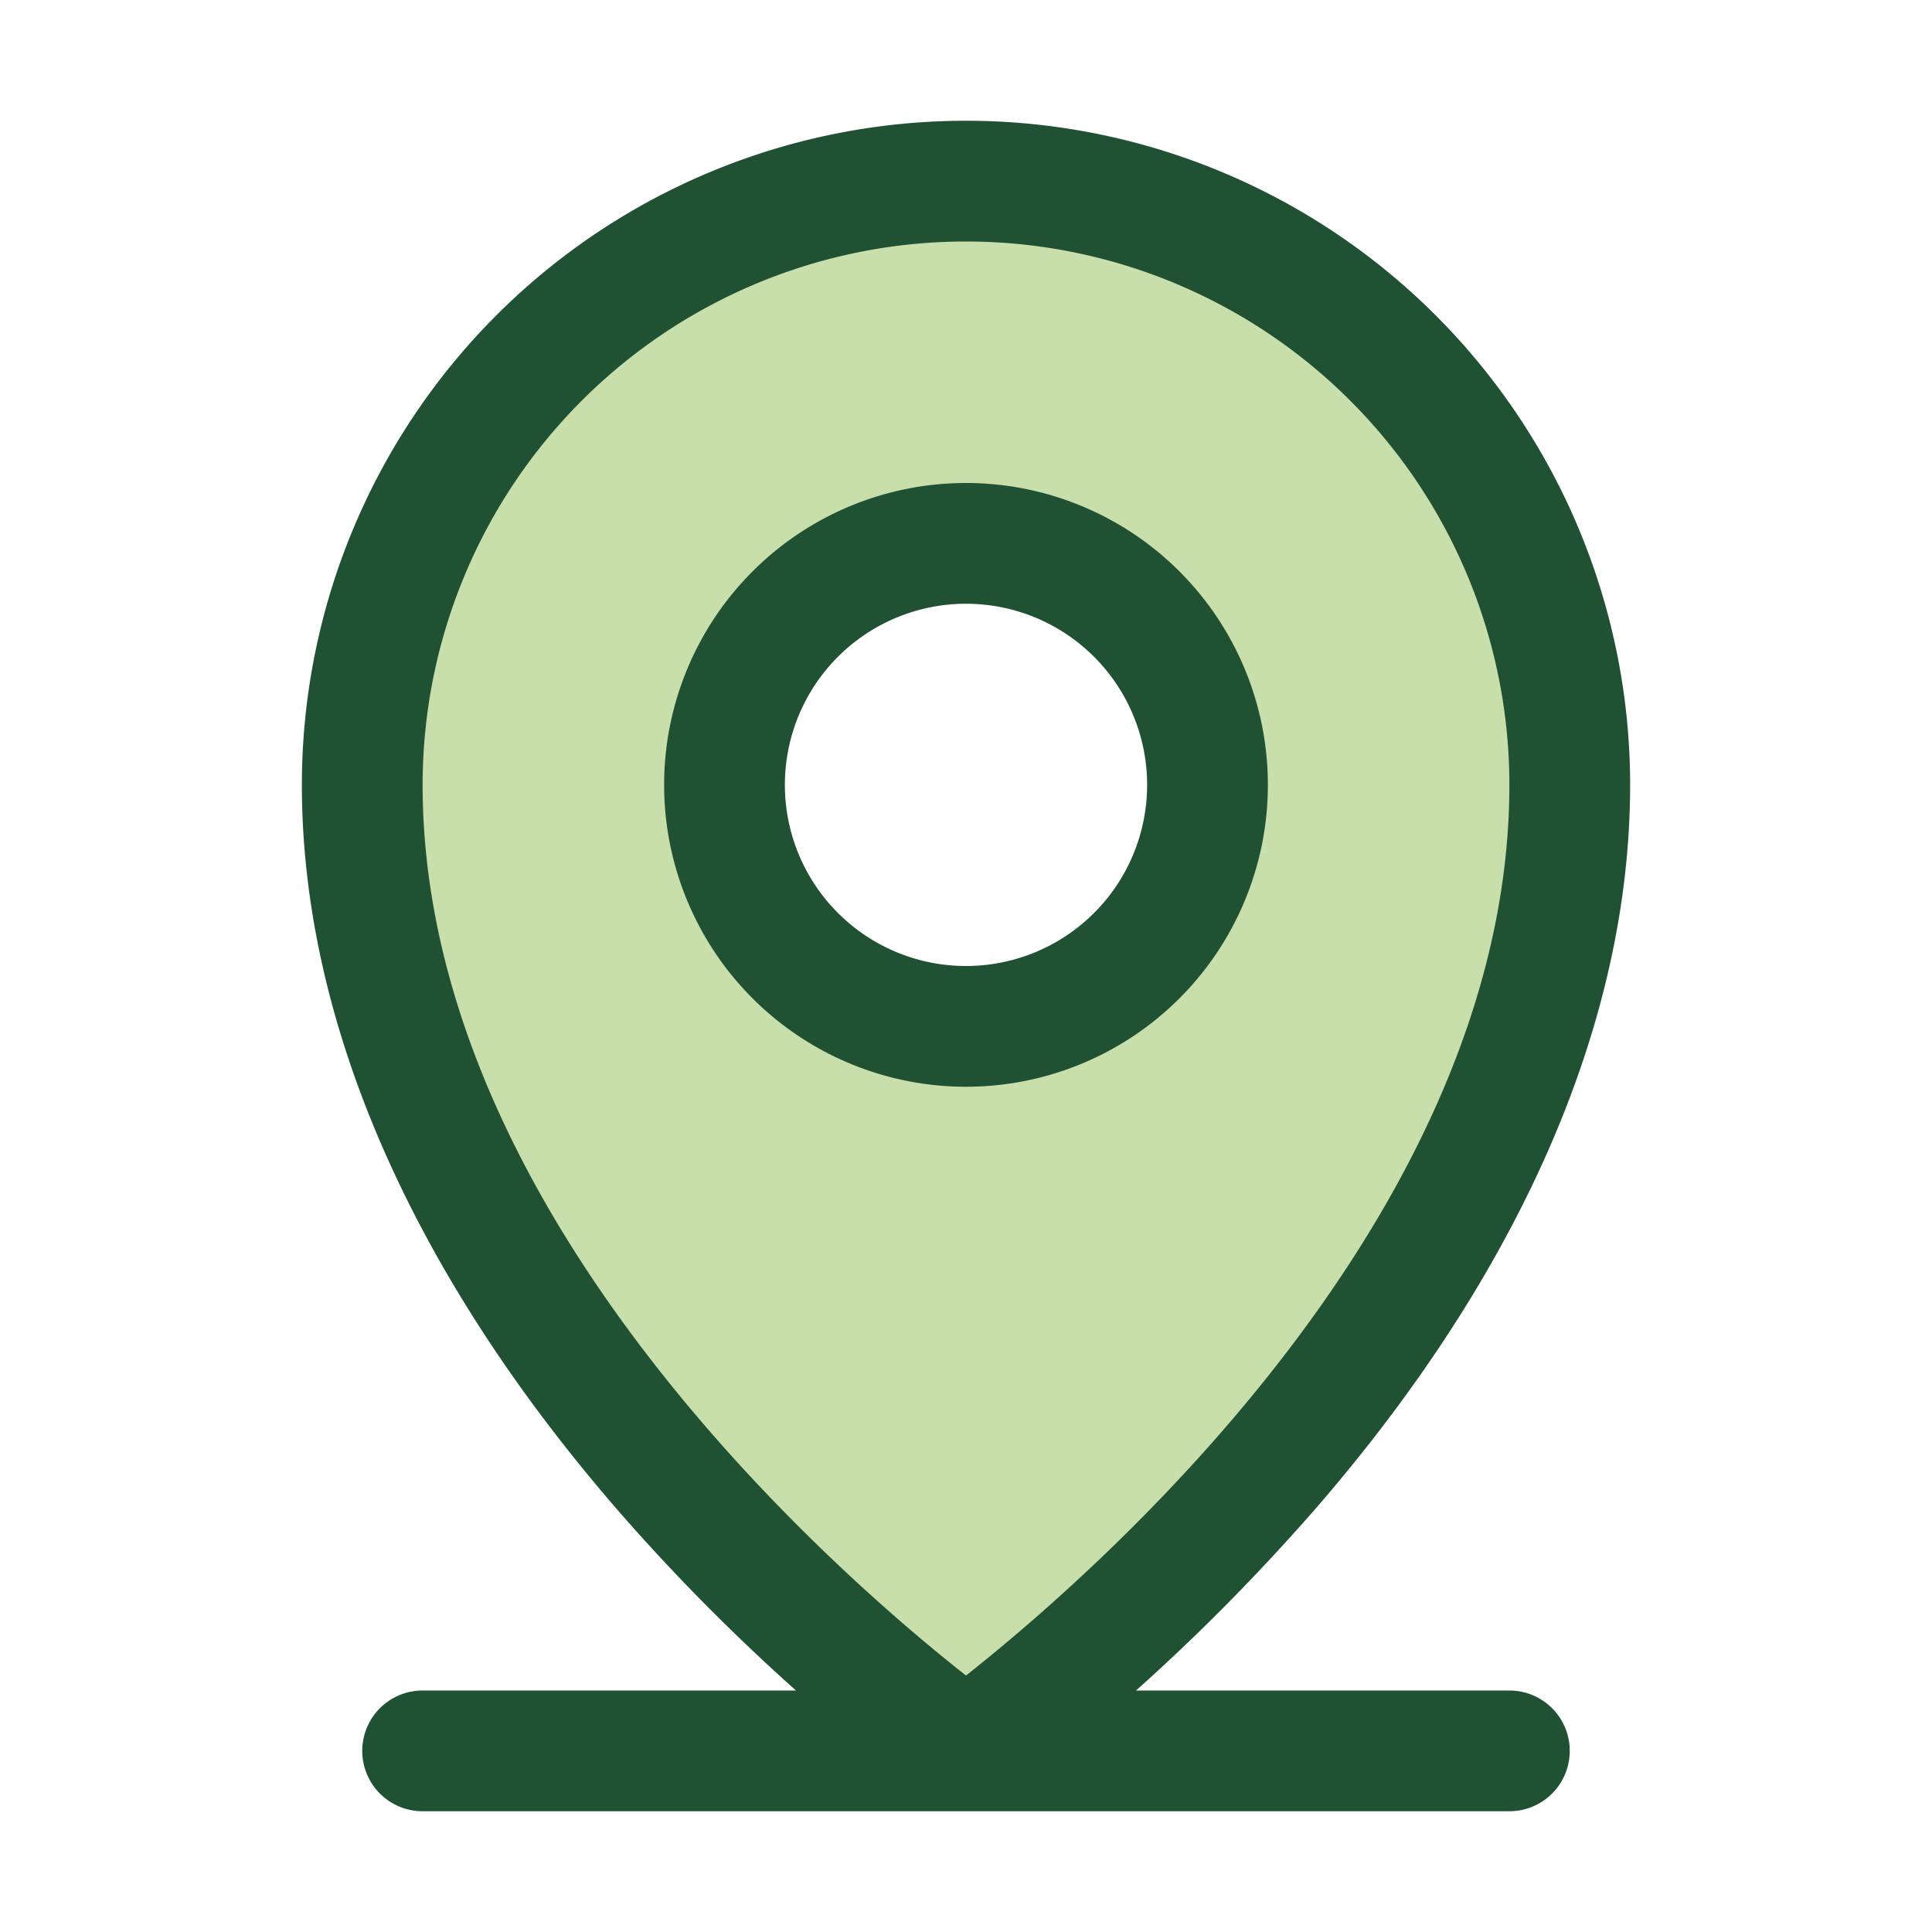
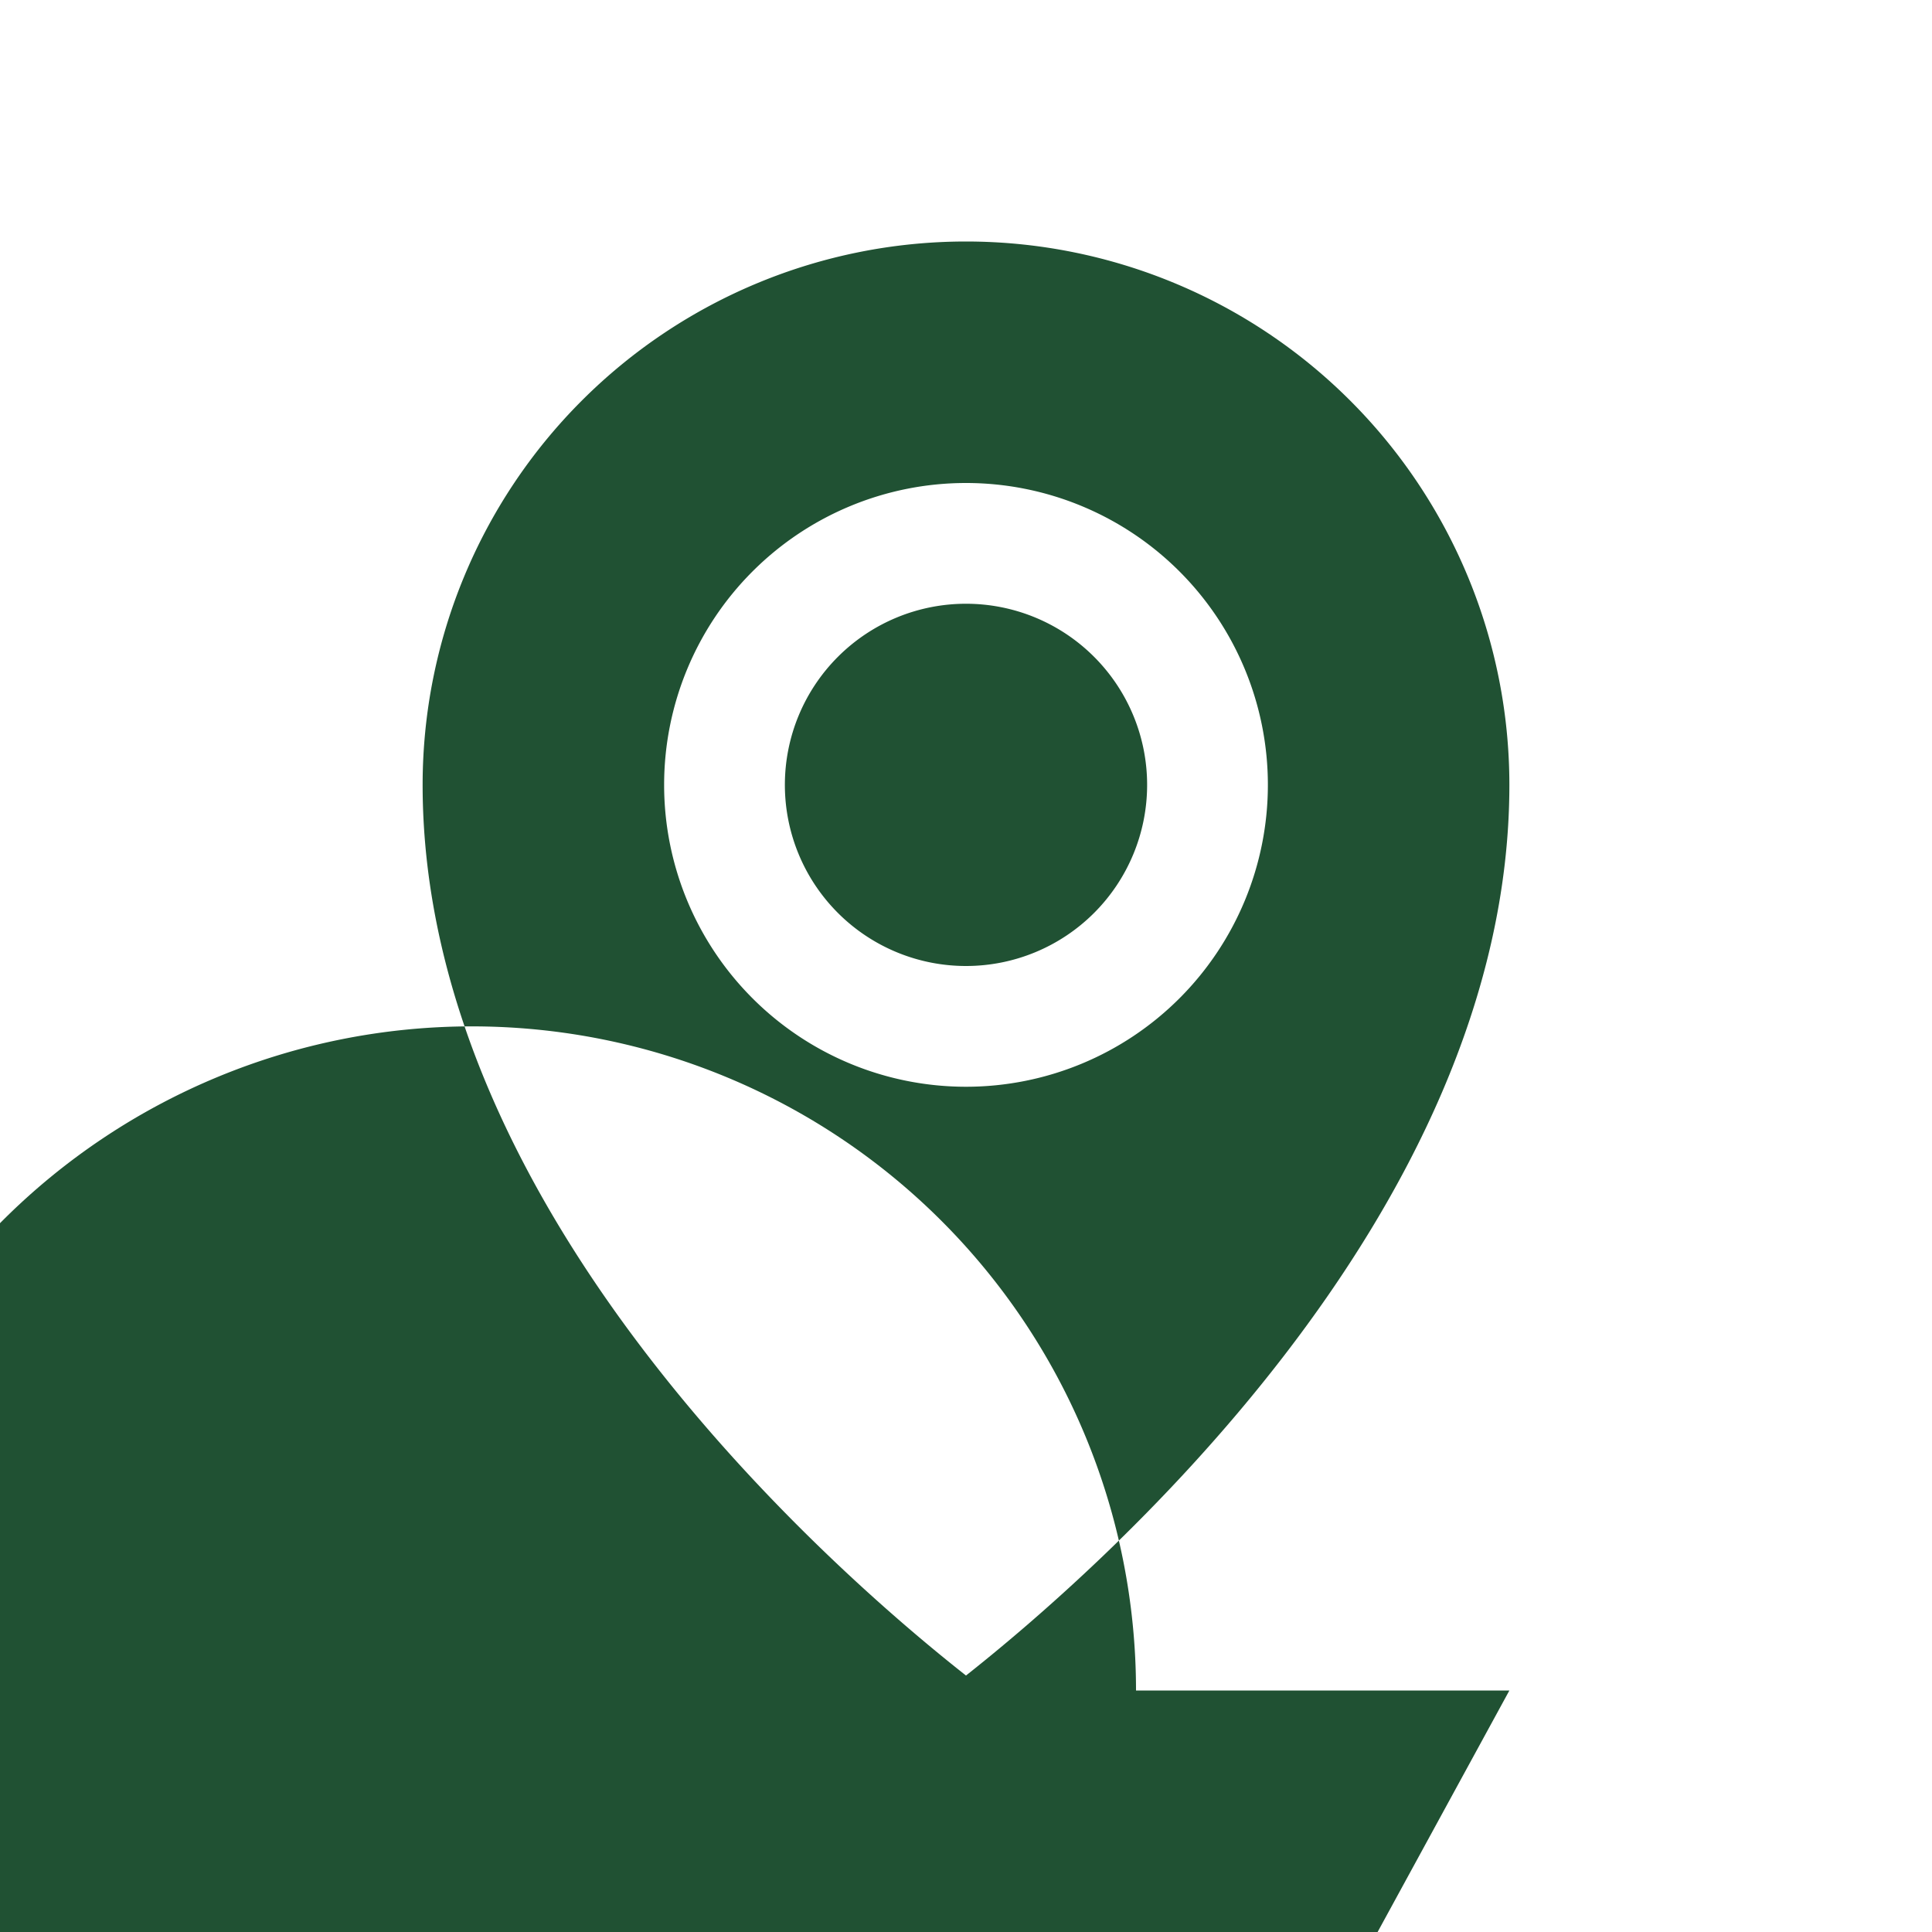
<svg xmlns="http://www.w3.org/2000/svg" viewBox="0 0 40 40" fill="none">
-   <path d="M20 3.75a12.5 12.5 0 0 0-12.5 12.5c0 11.25 12.5 20 12.5 20s12.5-8.75 12.5-20a12.5 12.5 0 0 0-12.5-12.5Zm0 17.5a5 5 0 1 1 0-10 5 5 0 0 1 0 10Z" fill="#C8DFAC" />
-   <path d="M31.25 35h-7.73c1.3-1.16 2.52-2.4 3.67-3.71 4.29-4.93 6.56-10.13 6.56-15.04a13.75 13.75 0 1 0-27.5 0c0 4.9 2.27 10.1 6.56 15.04a41.65 41.65 0 0 0 3.67 3.71h-7.73a1.25 1.25 0 0 0 0 2.5h22.5a1.25 1.25 0 1 0 0-2.5Zm-22.5-18.75a11.25 11.25 0 1 1 22.5 0c0 8.94-8.67 16.4-11.25 18.44-2.58-2.03-11.25-9.5-11.25-18.44Zm17.5 0a6.25 6.25 0 1 0-12.5 0 6.25 6.25 0 0 0 12.5 0Zm-10 0a3.75 3.75 0 1 1 7.5 0 3.75 3.75 0 0 1-7.5 0Z" fill="#205133" />
+   <path d="M31.25 35h-7.73a13.75 13.75 0 1 0-27.5 0c0 4.9 2.27 10.1 6.56 15.04a41.65 41.65 0 0 0 3.67 3.71h-7.73a1.25 1.25 0 0 0 0 2.5h22.5a1.25 1.25 0 1 0 0-2.5Zm-22.5-18.75a11.25 11.25 0 1 1 22.5 0c0 8.94-8.67 16.4-11.25 18.44-2.58-2.03-11.25-9.5-11.25-18.44Zm17.5 0a6.25 6.25 0 1 0-12.5 0 6.25 6.25 0 0 0 12.5 0Zm-10 0a3.75 3.75 0 1 1 7.5 0 3.75 3.75 0 0 1-7.5 0Z" fill="#205133" />
</svg>